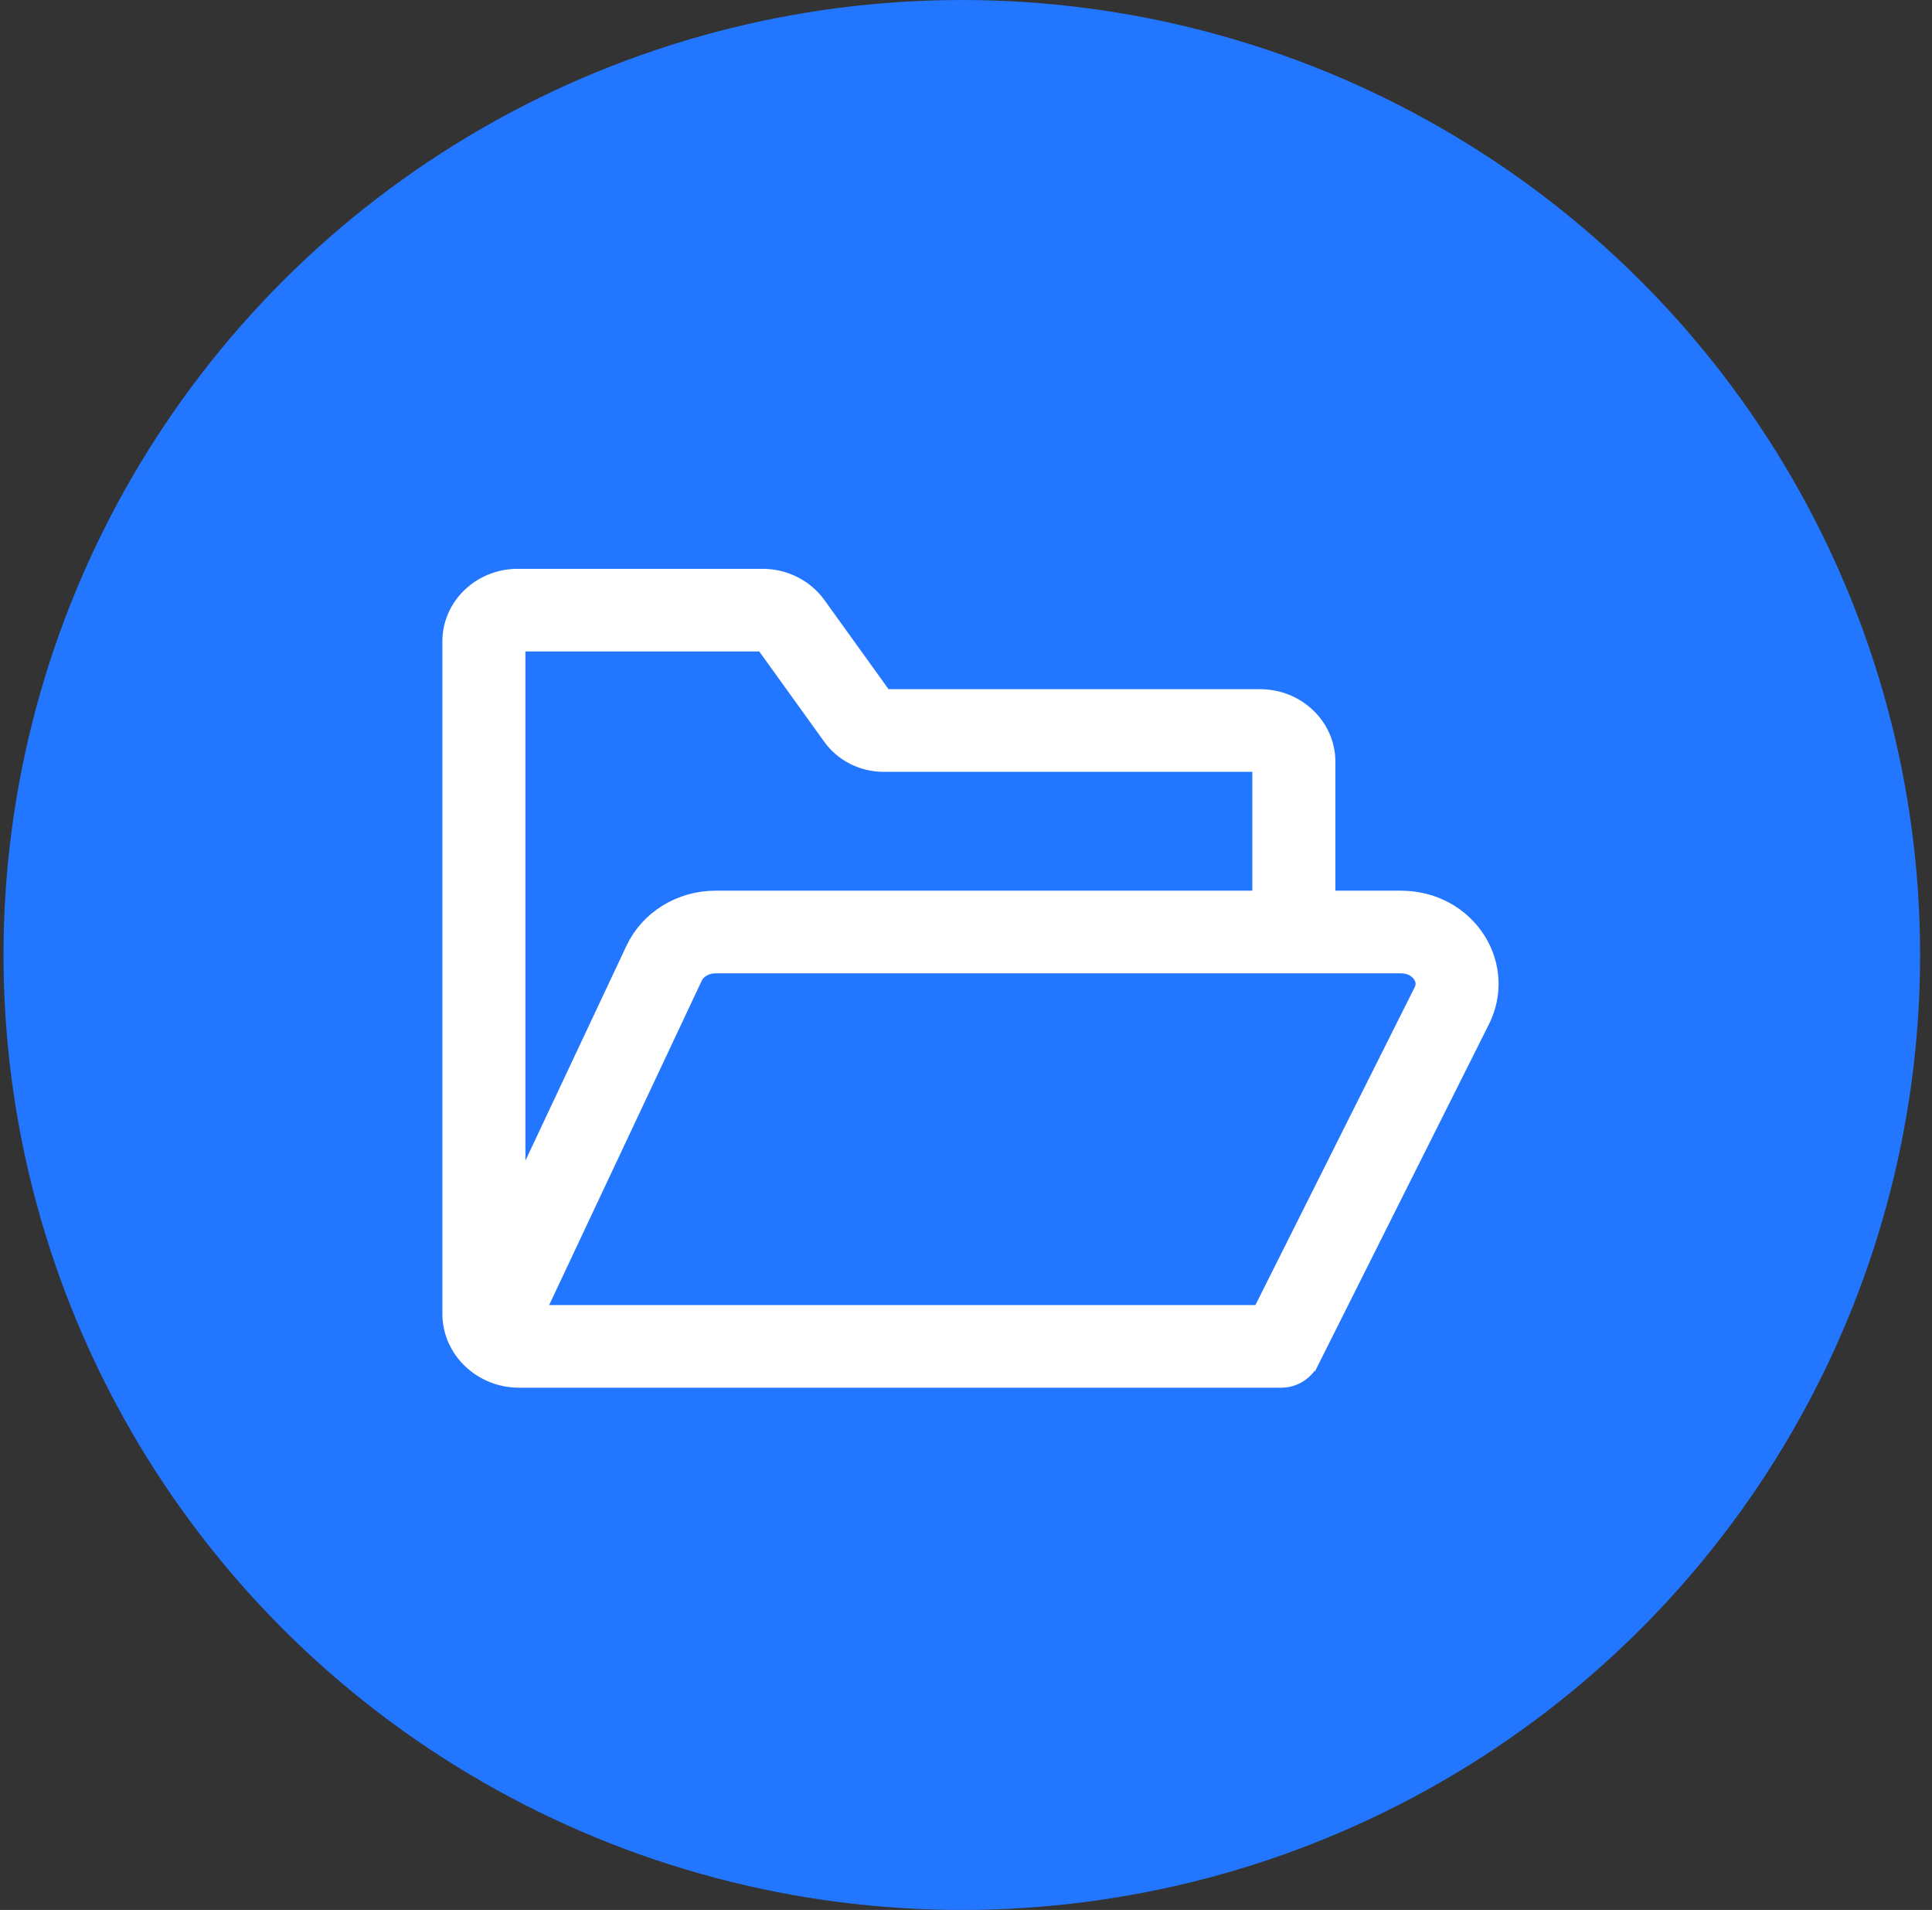
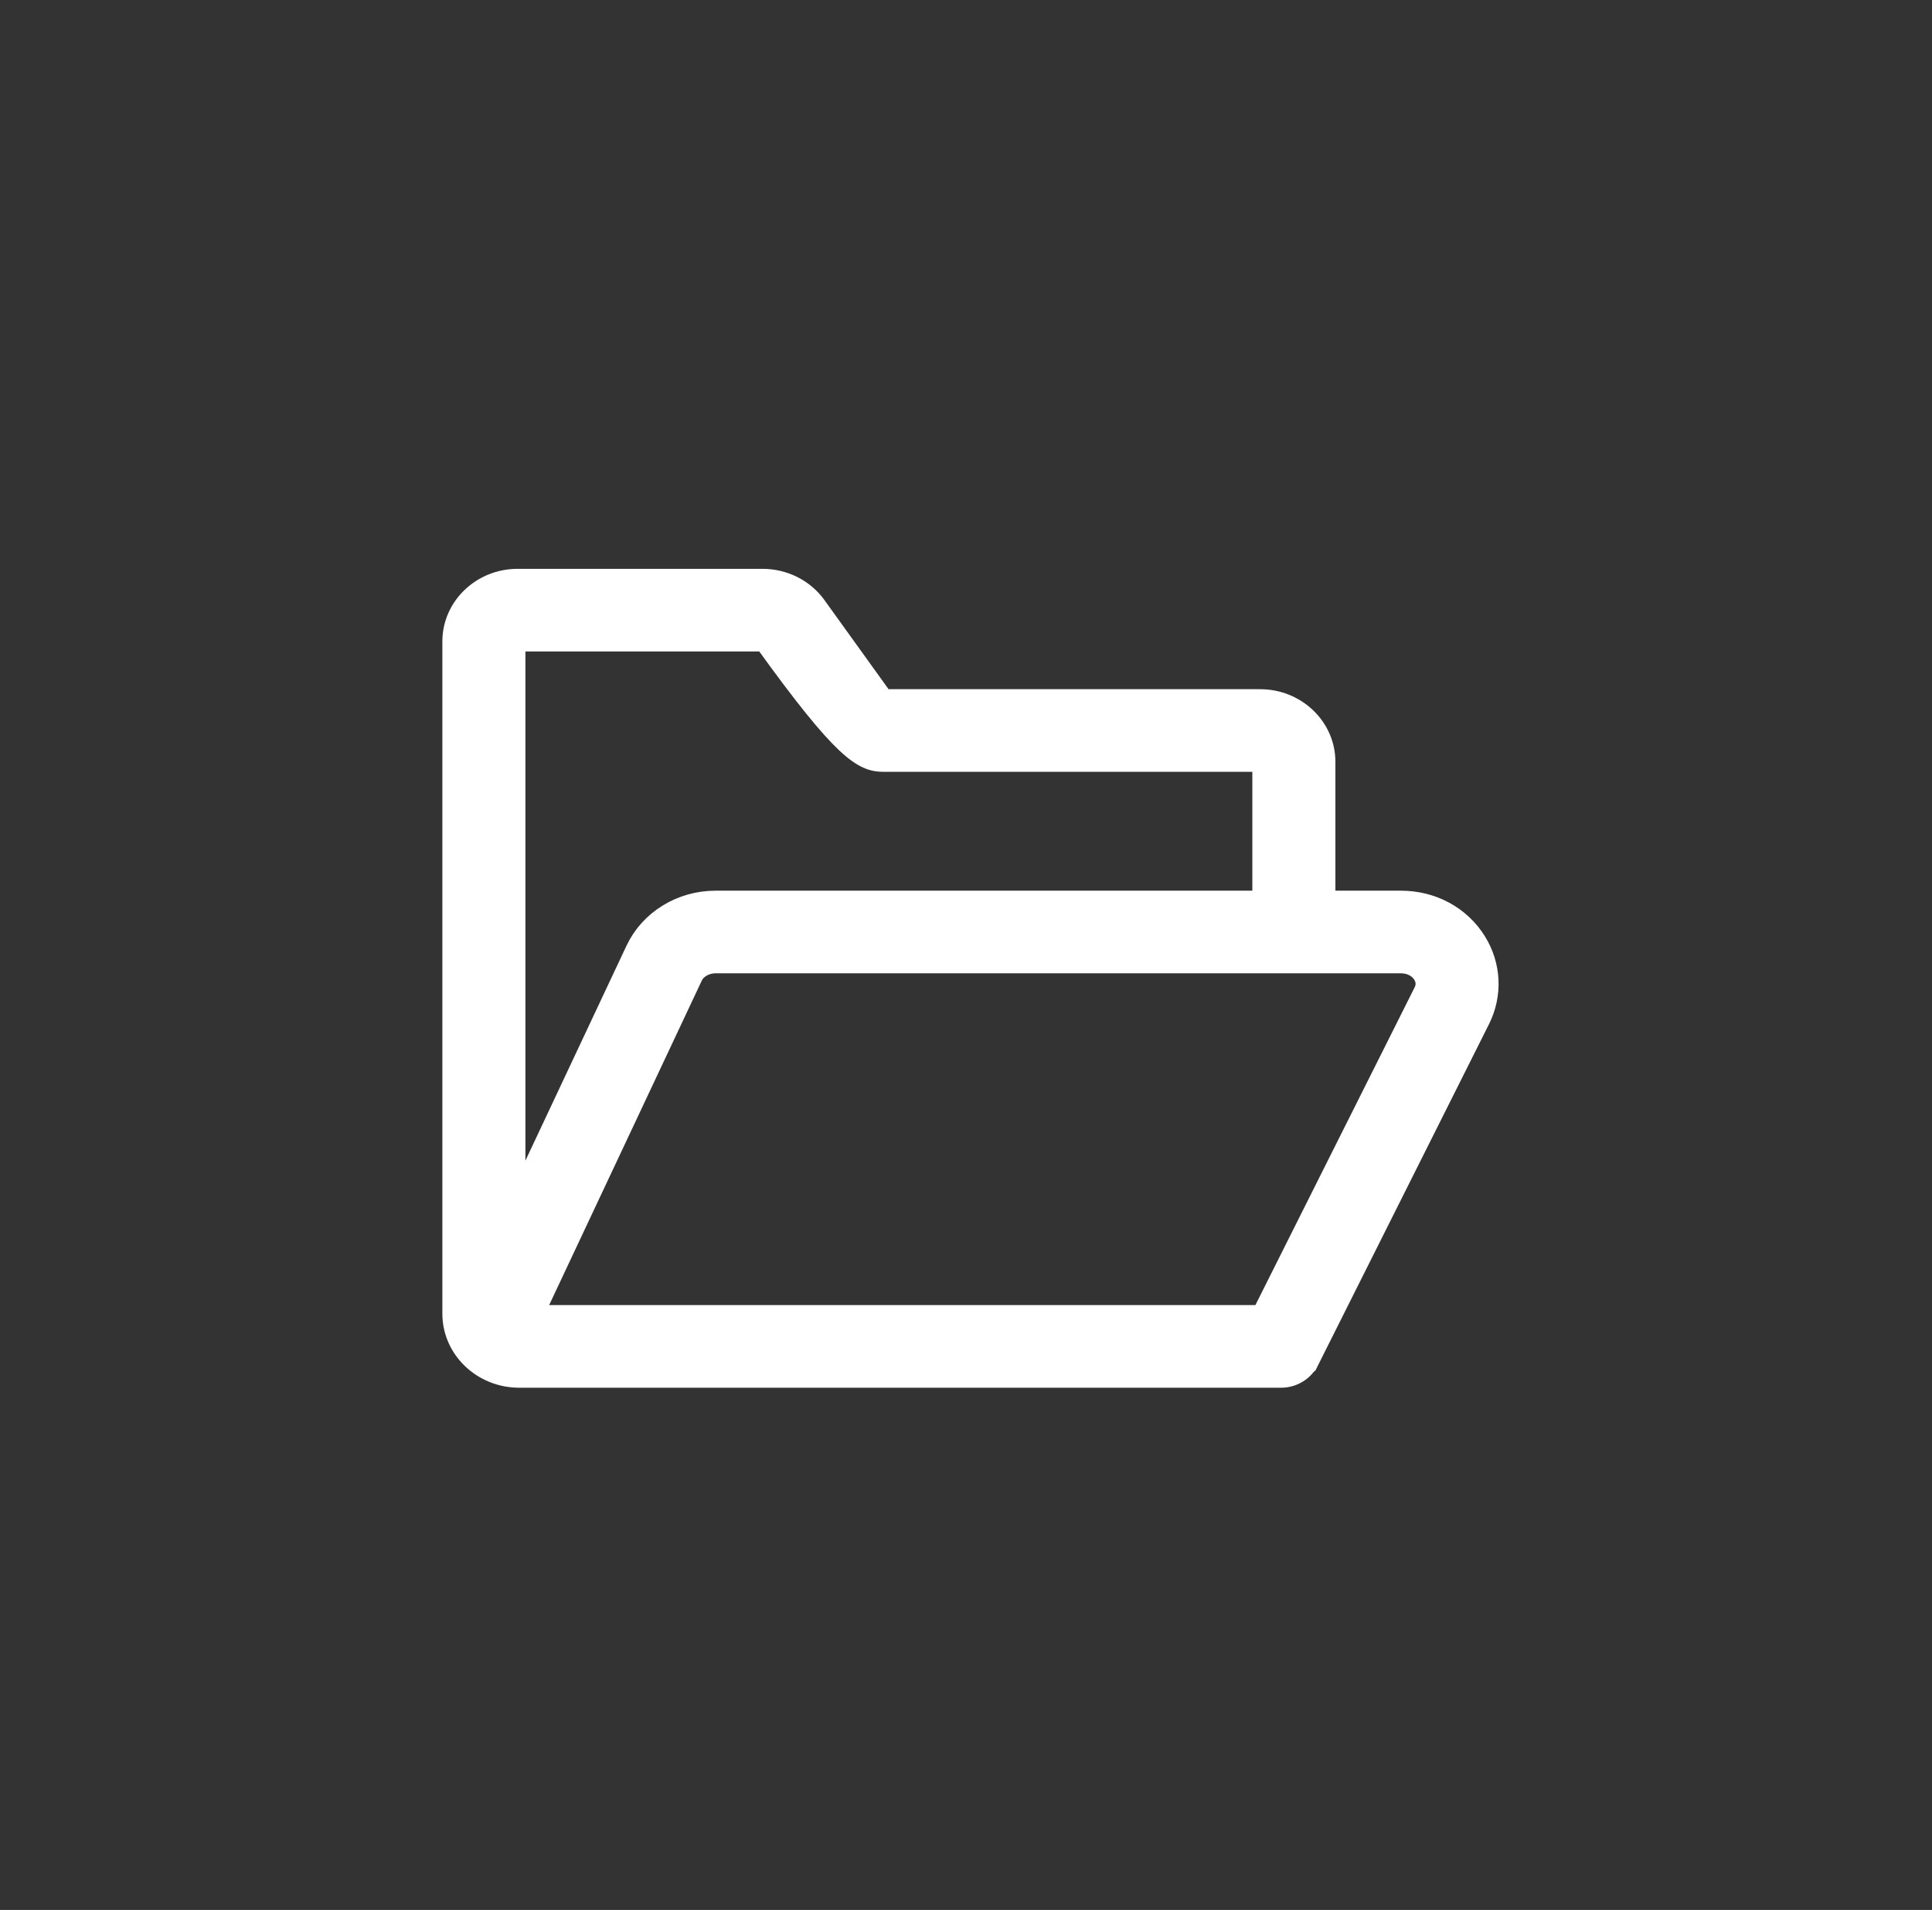
<svg xmlns="http://www.w3.org/2000/svg" width="86" height="85" viewBox="0 0 86 85" fill="none">
  <rect x="0" y="0" width="86" height="85" fill="#333333" stroke="none" />
-   <ellipse cx="42.813" cy="42.5" rx="42.657" ry="42.5" fill="#2276FF" />
  <g clip-path="url(#clip0_2726_13717)">
-     <path d="M65.671 41.928C64.973 40.807 63.737 40.139 62.366 40.139H58.943V33.902C58.943 32.396 57.664 31.172 56.093 31.172H39.336C39.312 31.172 39.295 31.165 39.289 31.161L36.29 26.994C35.758 26.256 34.881 25.815 33.944 25.815H23.041C21.47 25.815 20.191 27.04 20.191 28.545V58.465C20.191 60.006 21.501 61.259 23.111 61.259H57.026C57.554 61.259 58.011 60.956 58.232 60.517L58.233 60.517L65.833 45.355C66.384 44.256 66.323 42.975 65.671 41.928ZM23.041 28.493H33.944C34.024 28.493 34.079 28.528 34.096 28.552L37.1 32.725C37.607 33.429 38.443 33.85 39.336 33.85H56.093C56.187 33.85 56.234 33.894 56.246 33.91V40.139H31.848C30.335 40.139 28.959 40.986 28.342 42.297L22.888 53.891V28.553C22.9 28.537 22.947 28.493 23.041 28.493ZM63.419 44.161L56.191 58.581H23.657L30.785 43.431C30.957 43.064 31.385 42.817 31.848 42.817H62.366C62.796 42.817 63.175 43.012 63.379 43.338C63.493 43.522 63.593 43.814 63.419 44.161Z" fill="white" stroke="white" />
+     <path d="M65.671 41.928C64.973 40.807 63.737 40.139 62.366 40.139H58.943V33.902C58.943 32.396 57.664 31.172 56.093 31.172H39.336C39.312 31.172 39.295 31.165 39.289 31.161L36.29 26.994C35.758 26.256 34.881 25.815 33.944 25.815H23.041C21.47 25.815 20.191 27.04 20.191 28.545V58.465C20.191 60.006 21.501 61.259 23.111 61.259H57.026C57.554 61.259 58.011 60.956 58.232 60.517L58.233 60.517L65.833 45.355C66.384 44.256 66.323 42.975 65.671 41.928ZM23.041 28.493H33.944C34.024 28.493 34.079 28.528 34.096 28.552C37.607 33.429 38.443 33.85 39.336 33.85H56.093C56.187 33.85 56.234 33.894 56.246 33.91V40.139H31.848C30.335 40.139 28.959 40.986 28.342 42.297L22.888 53.891V28.553C22.9 28.537 22.947 28.493 23.041 28.493ZM63.419 44.161L56.191 58.581H23.657L30.785 43.431C30.957 43.064 31.385 42.817 31.848 42.817H62.366C62.796 42.817 63.175 43.012 63.379 43.338C63.493 43.522 63.593 43.814 63.419 44.161Z" fill="white" stroke="white" />
  </g>
  <defs>
    <clipPath id="clip0_2726_13717">
      <rect width="48.156" height="48.333" fill="white" transform="translate(19.121 19.371)" />
    </clipPath>
  </defs>
</svg>